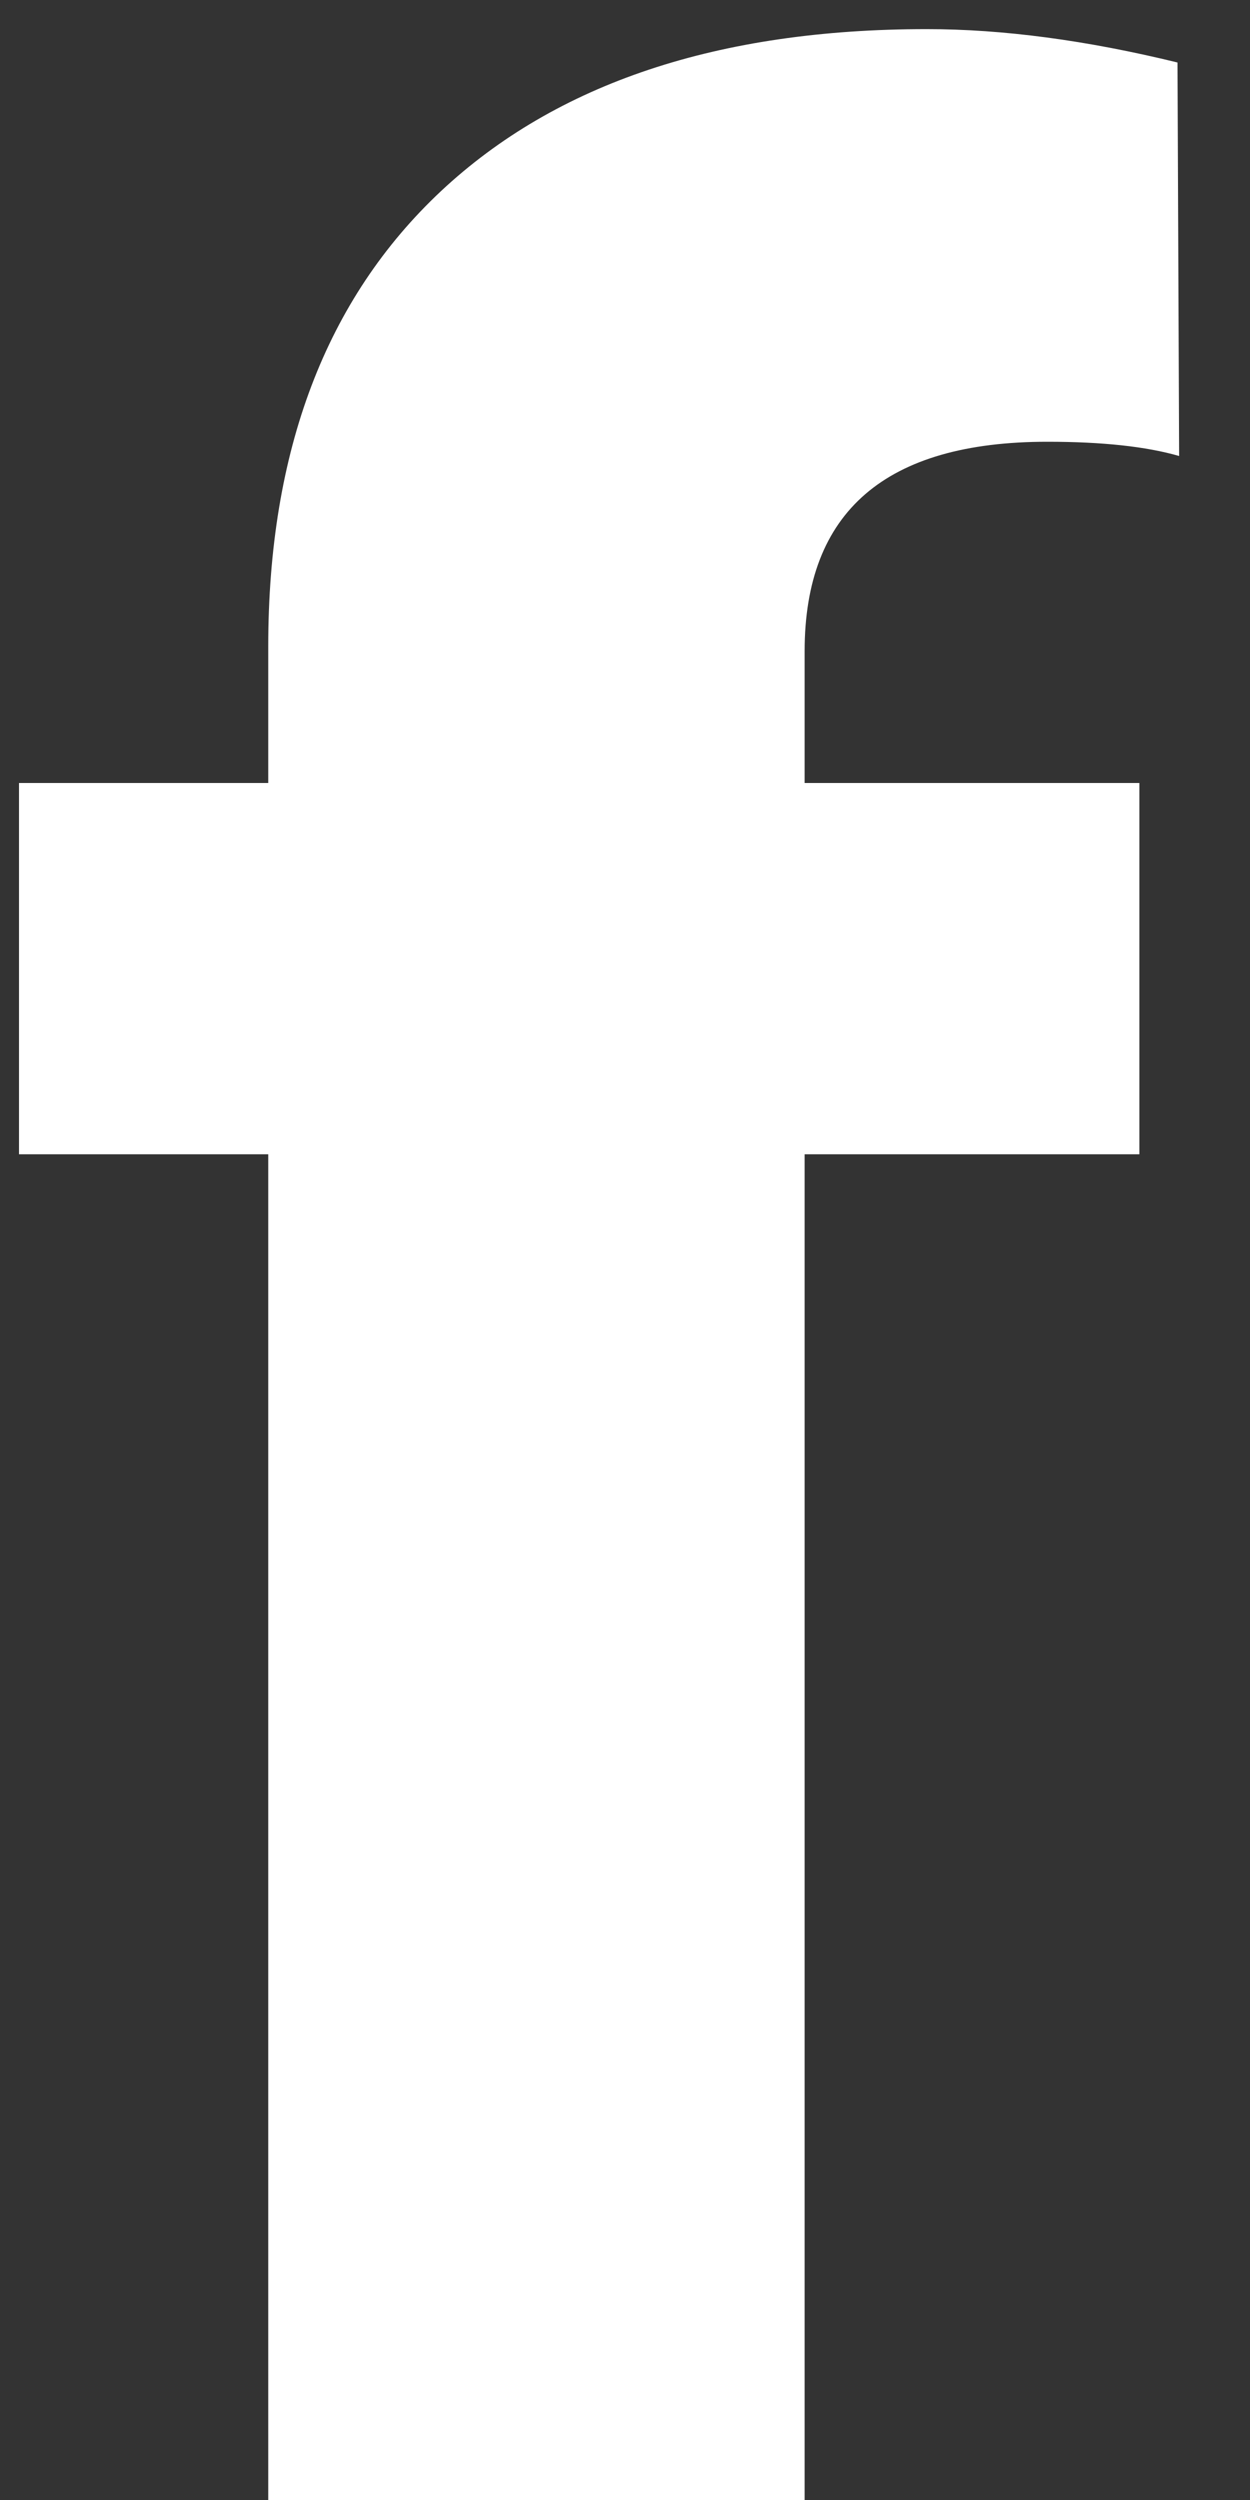
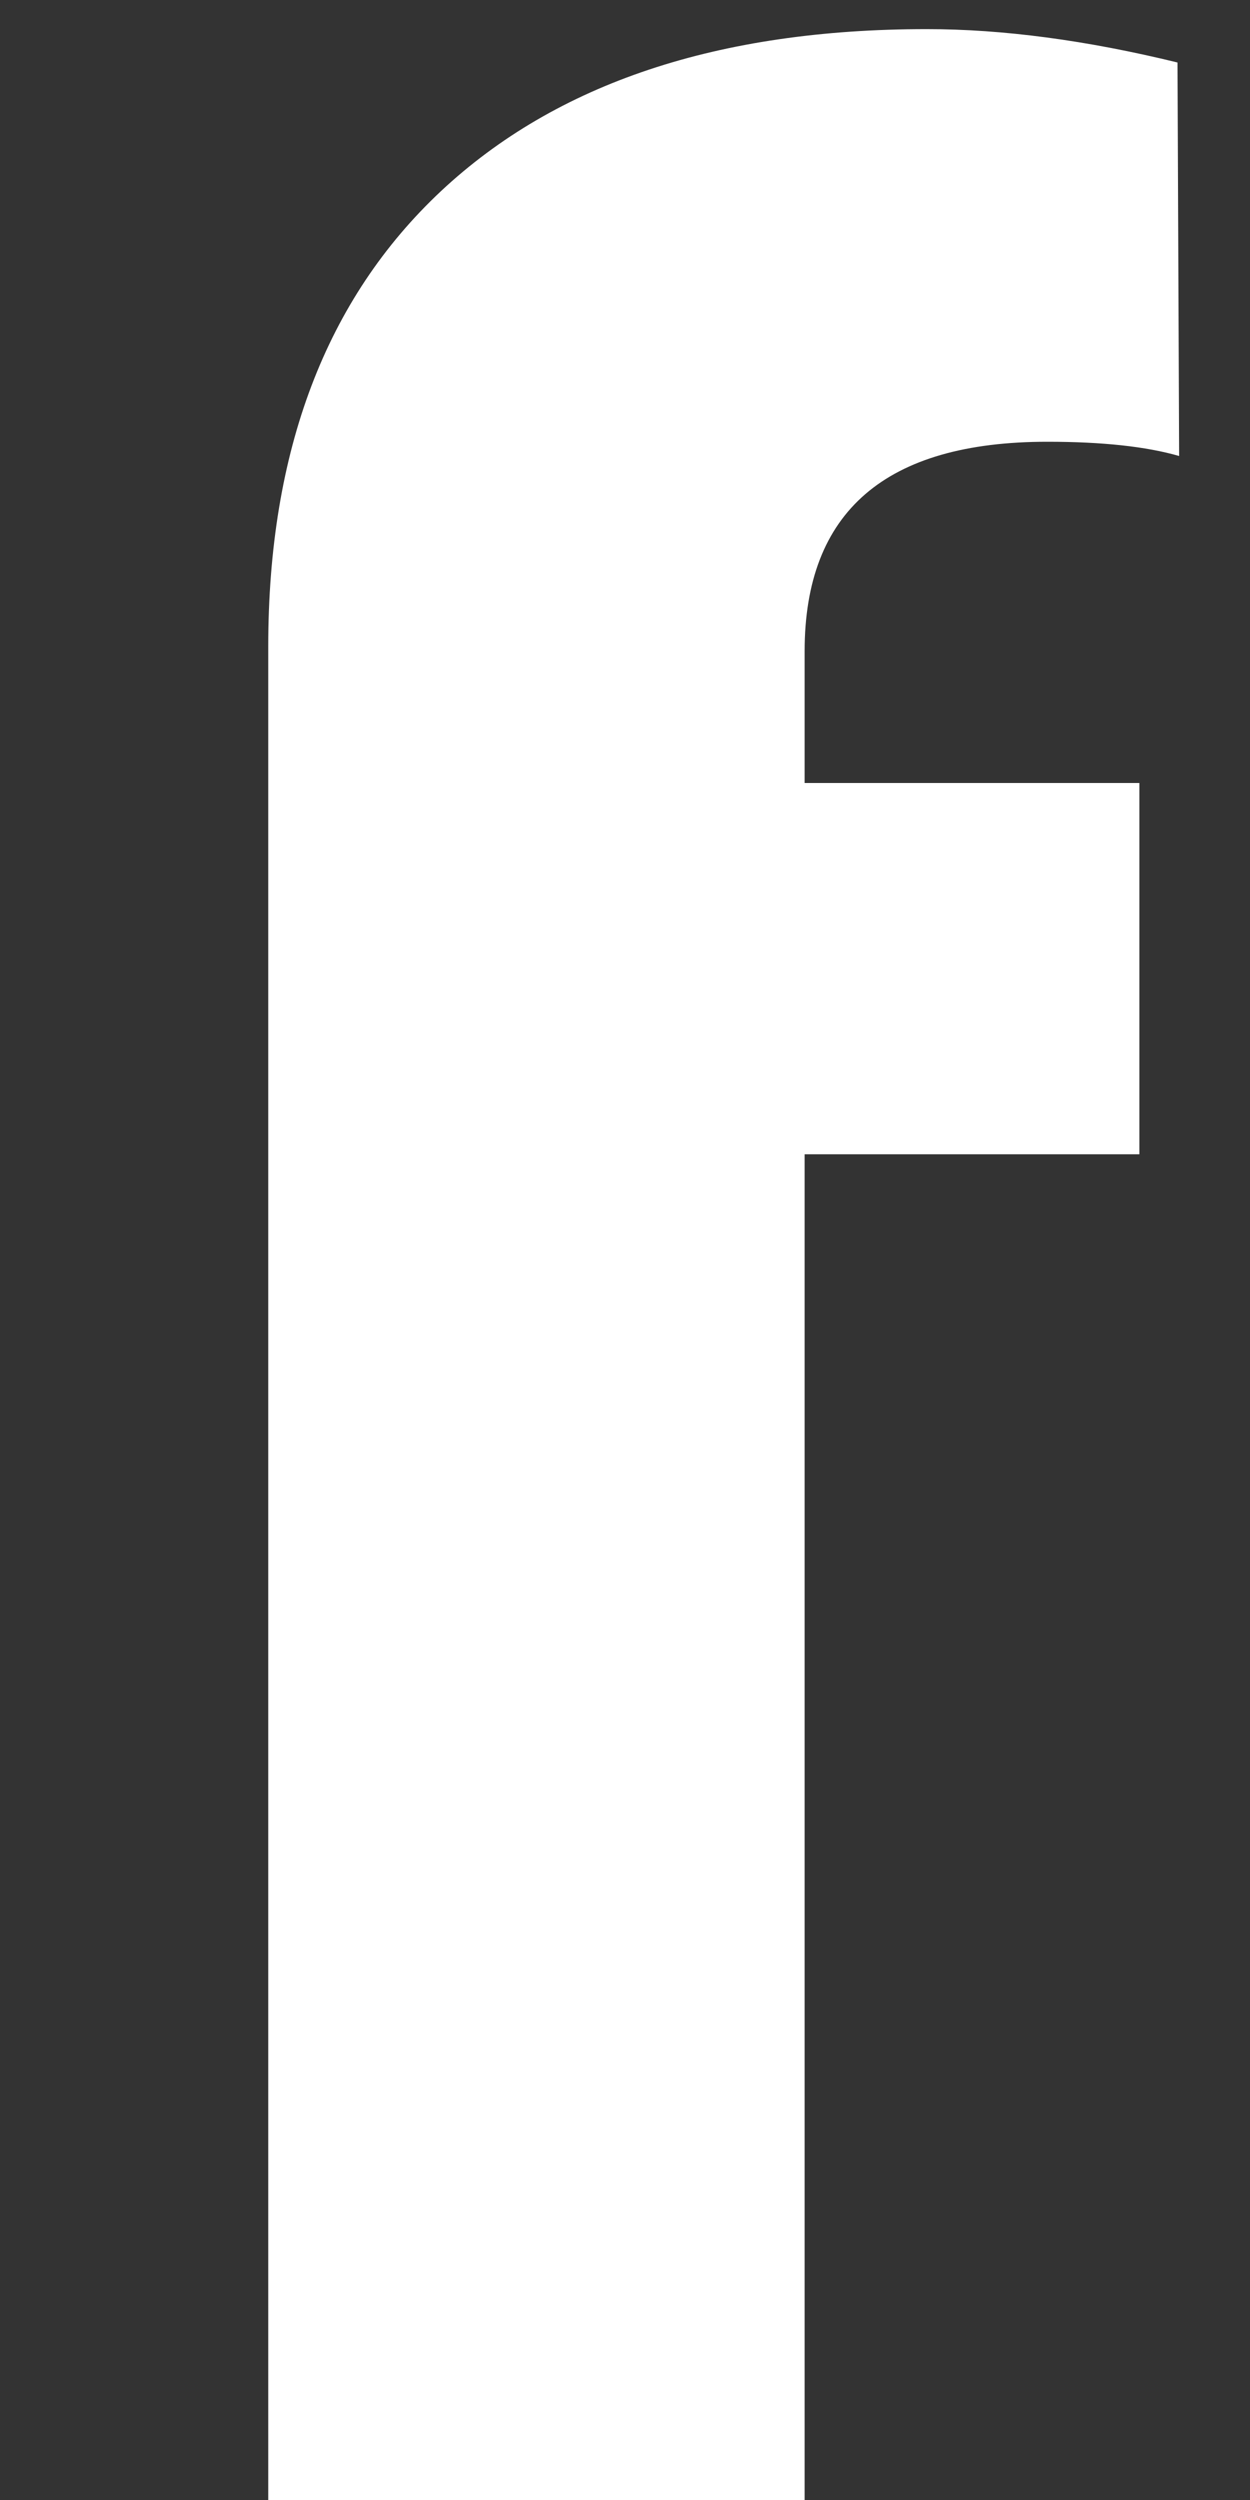
<svg xmlns="http://www.w3.org/2000/svg" width="10" height="20" viewBox="0 0 10 20" fill="none">
  <rect x="0" y="0" width="10" height="20" fill="#333333" stroke="none" />
-   <path d="M2.146 20V9.234H0.152V6.264H2.146V5.172C2.146 3.606 2.607 2.392 3.529 1.528C4.452 0.665 5.747 0.233 7.414 0.233C8.023 0.233 8.692 0.322 9.42 0.5L9.433 3.648C9.17 3.572 8.819 3.534 8.379 3.534C7.084 3.534 6.437 4.093 6.437 5.21V6.264H9.115V9.234H6.437V20H2.146Z" fill="white" />
+   <path d="M2.146 20V9.234V6.264H2.146V5.172C2.146 3.606 2.607 2.392 3.529 1.528C4.452 0.665 5.747 0.233 7.414 0.233C8.023 0.233 8.692 0.322 9.42 0.5L9.433 3.648C9.17 3.572 8.819 3.534 8.379 3.534C7.084 3.534 6.437 4.093 6.437 5.21V6.264H9.115V9.234H6.437V20H2.146Z" fill="white" />
</svg>